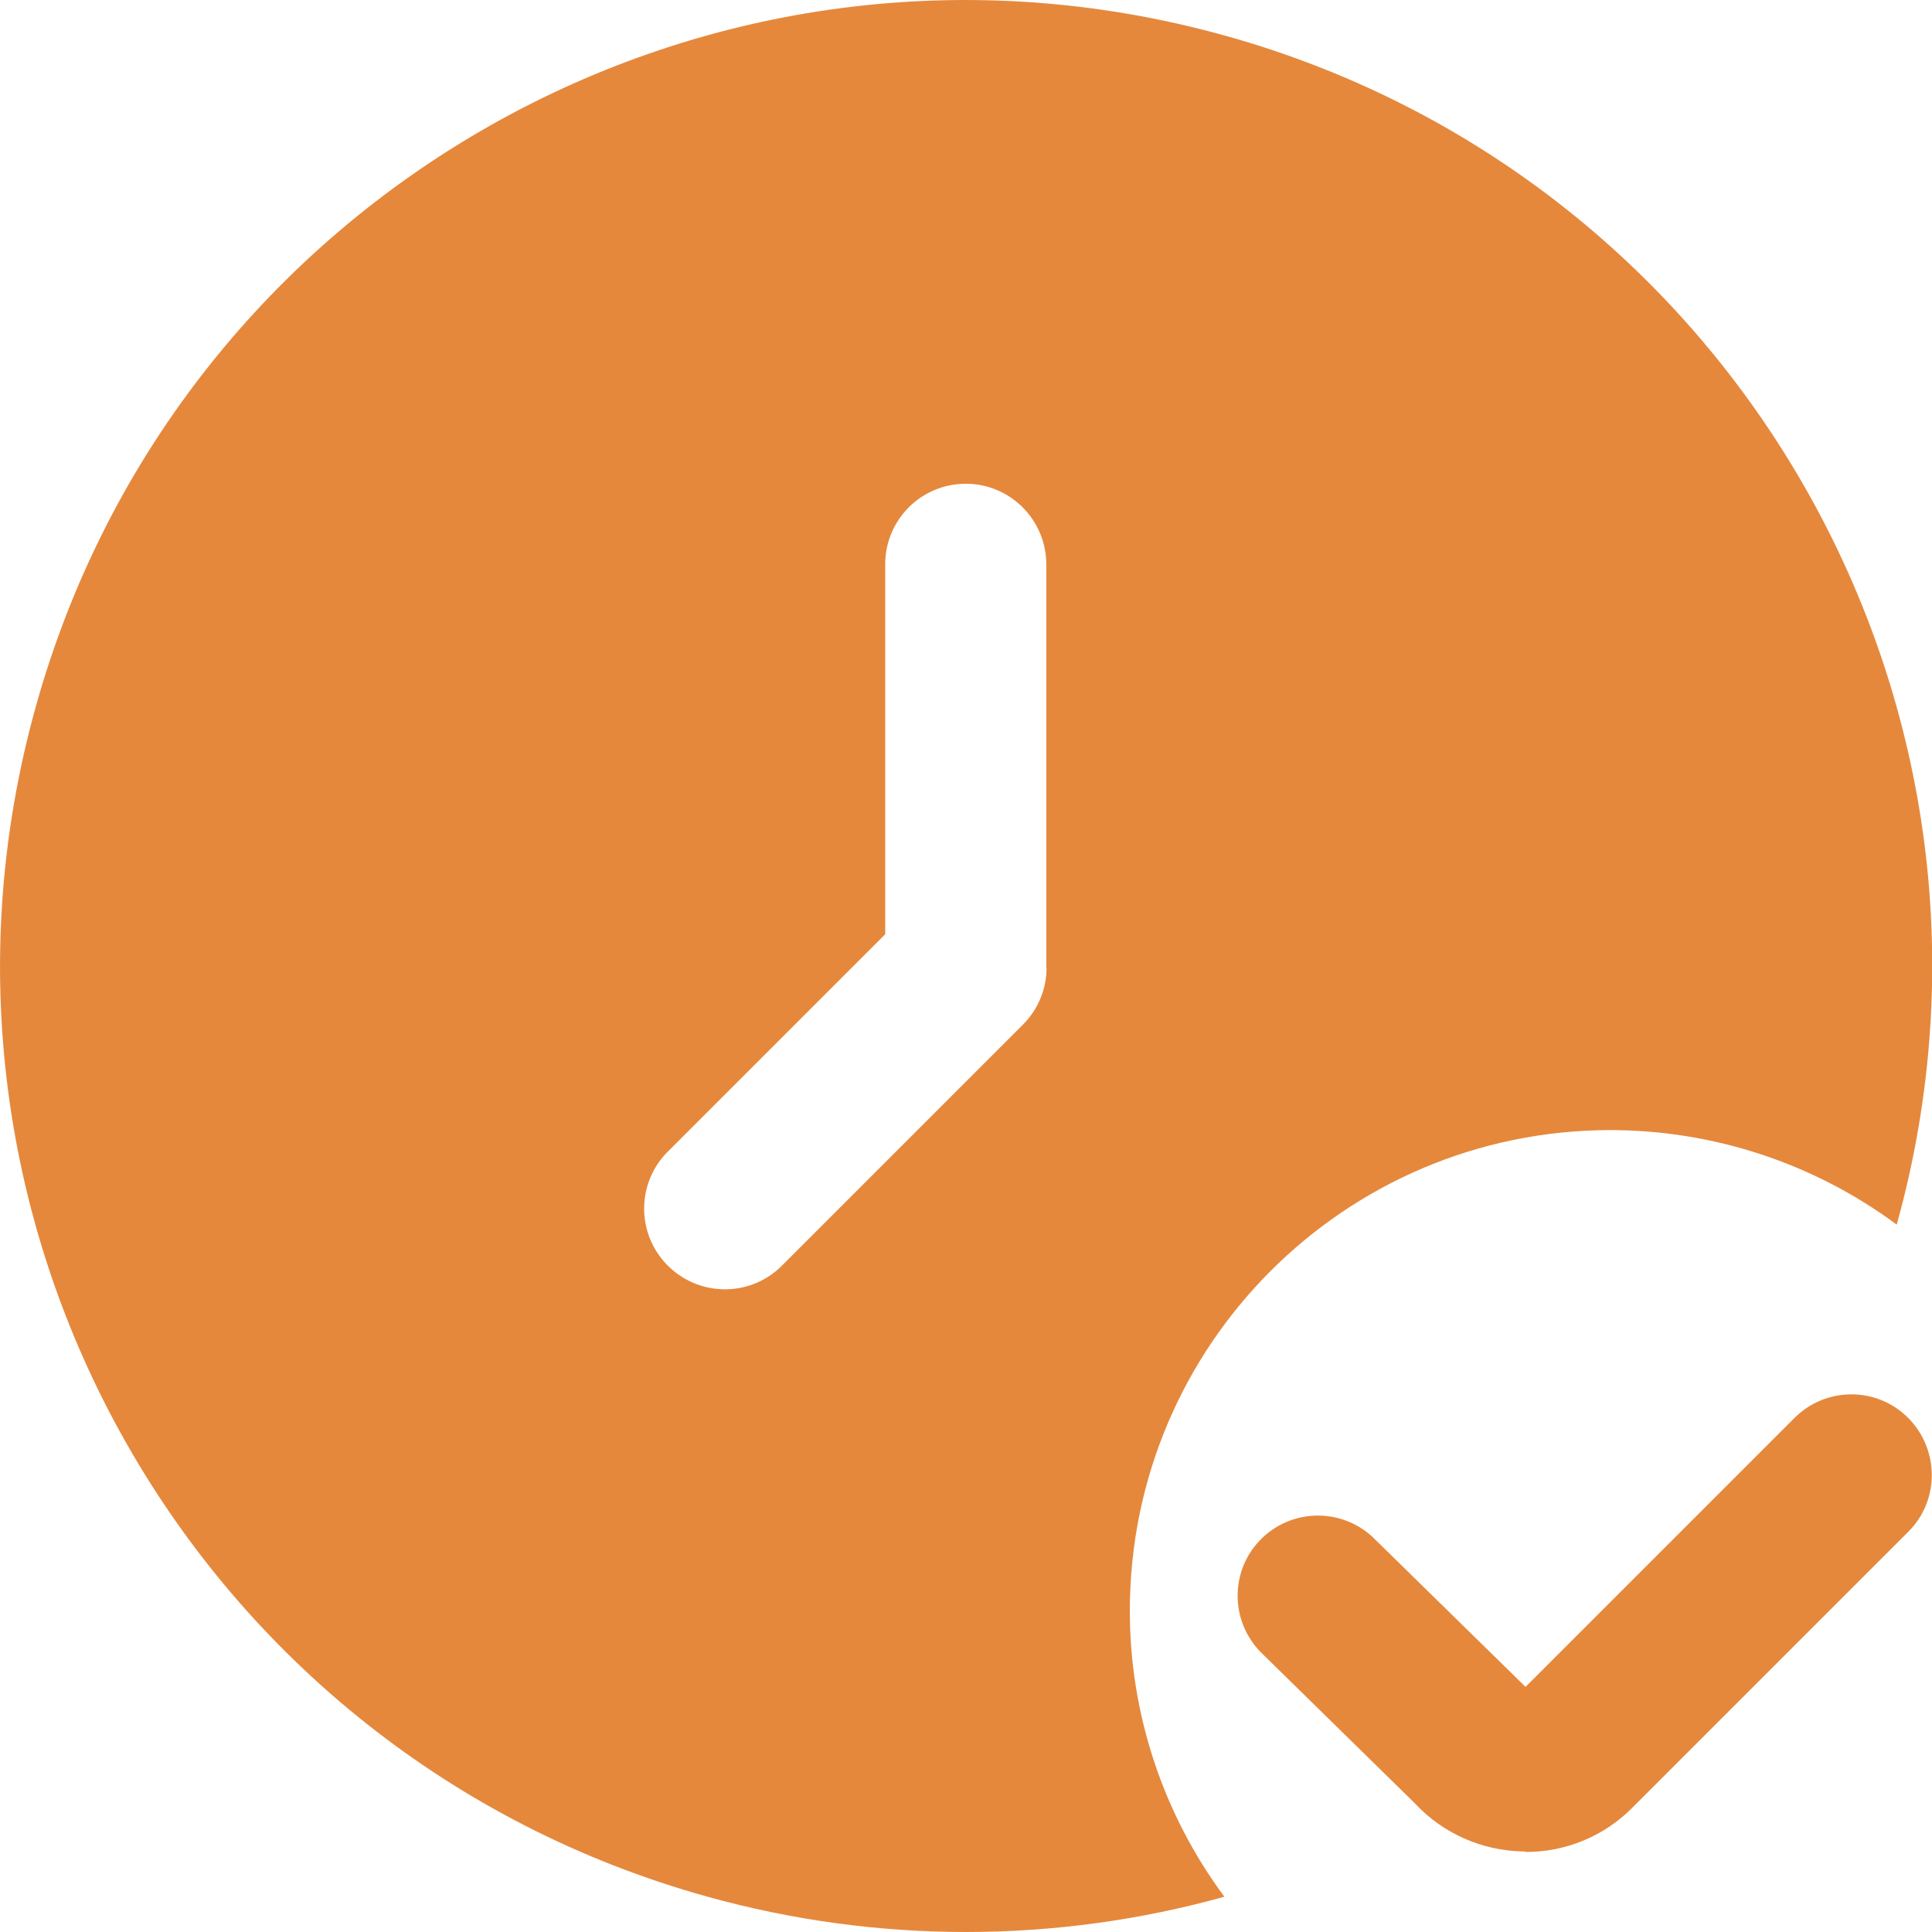
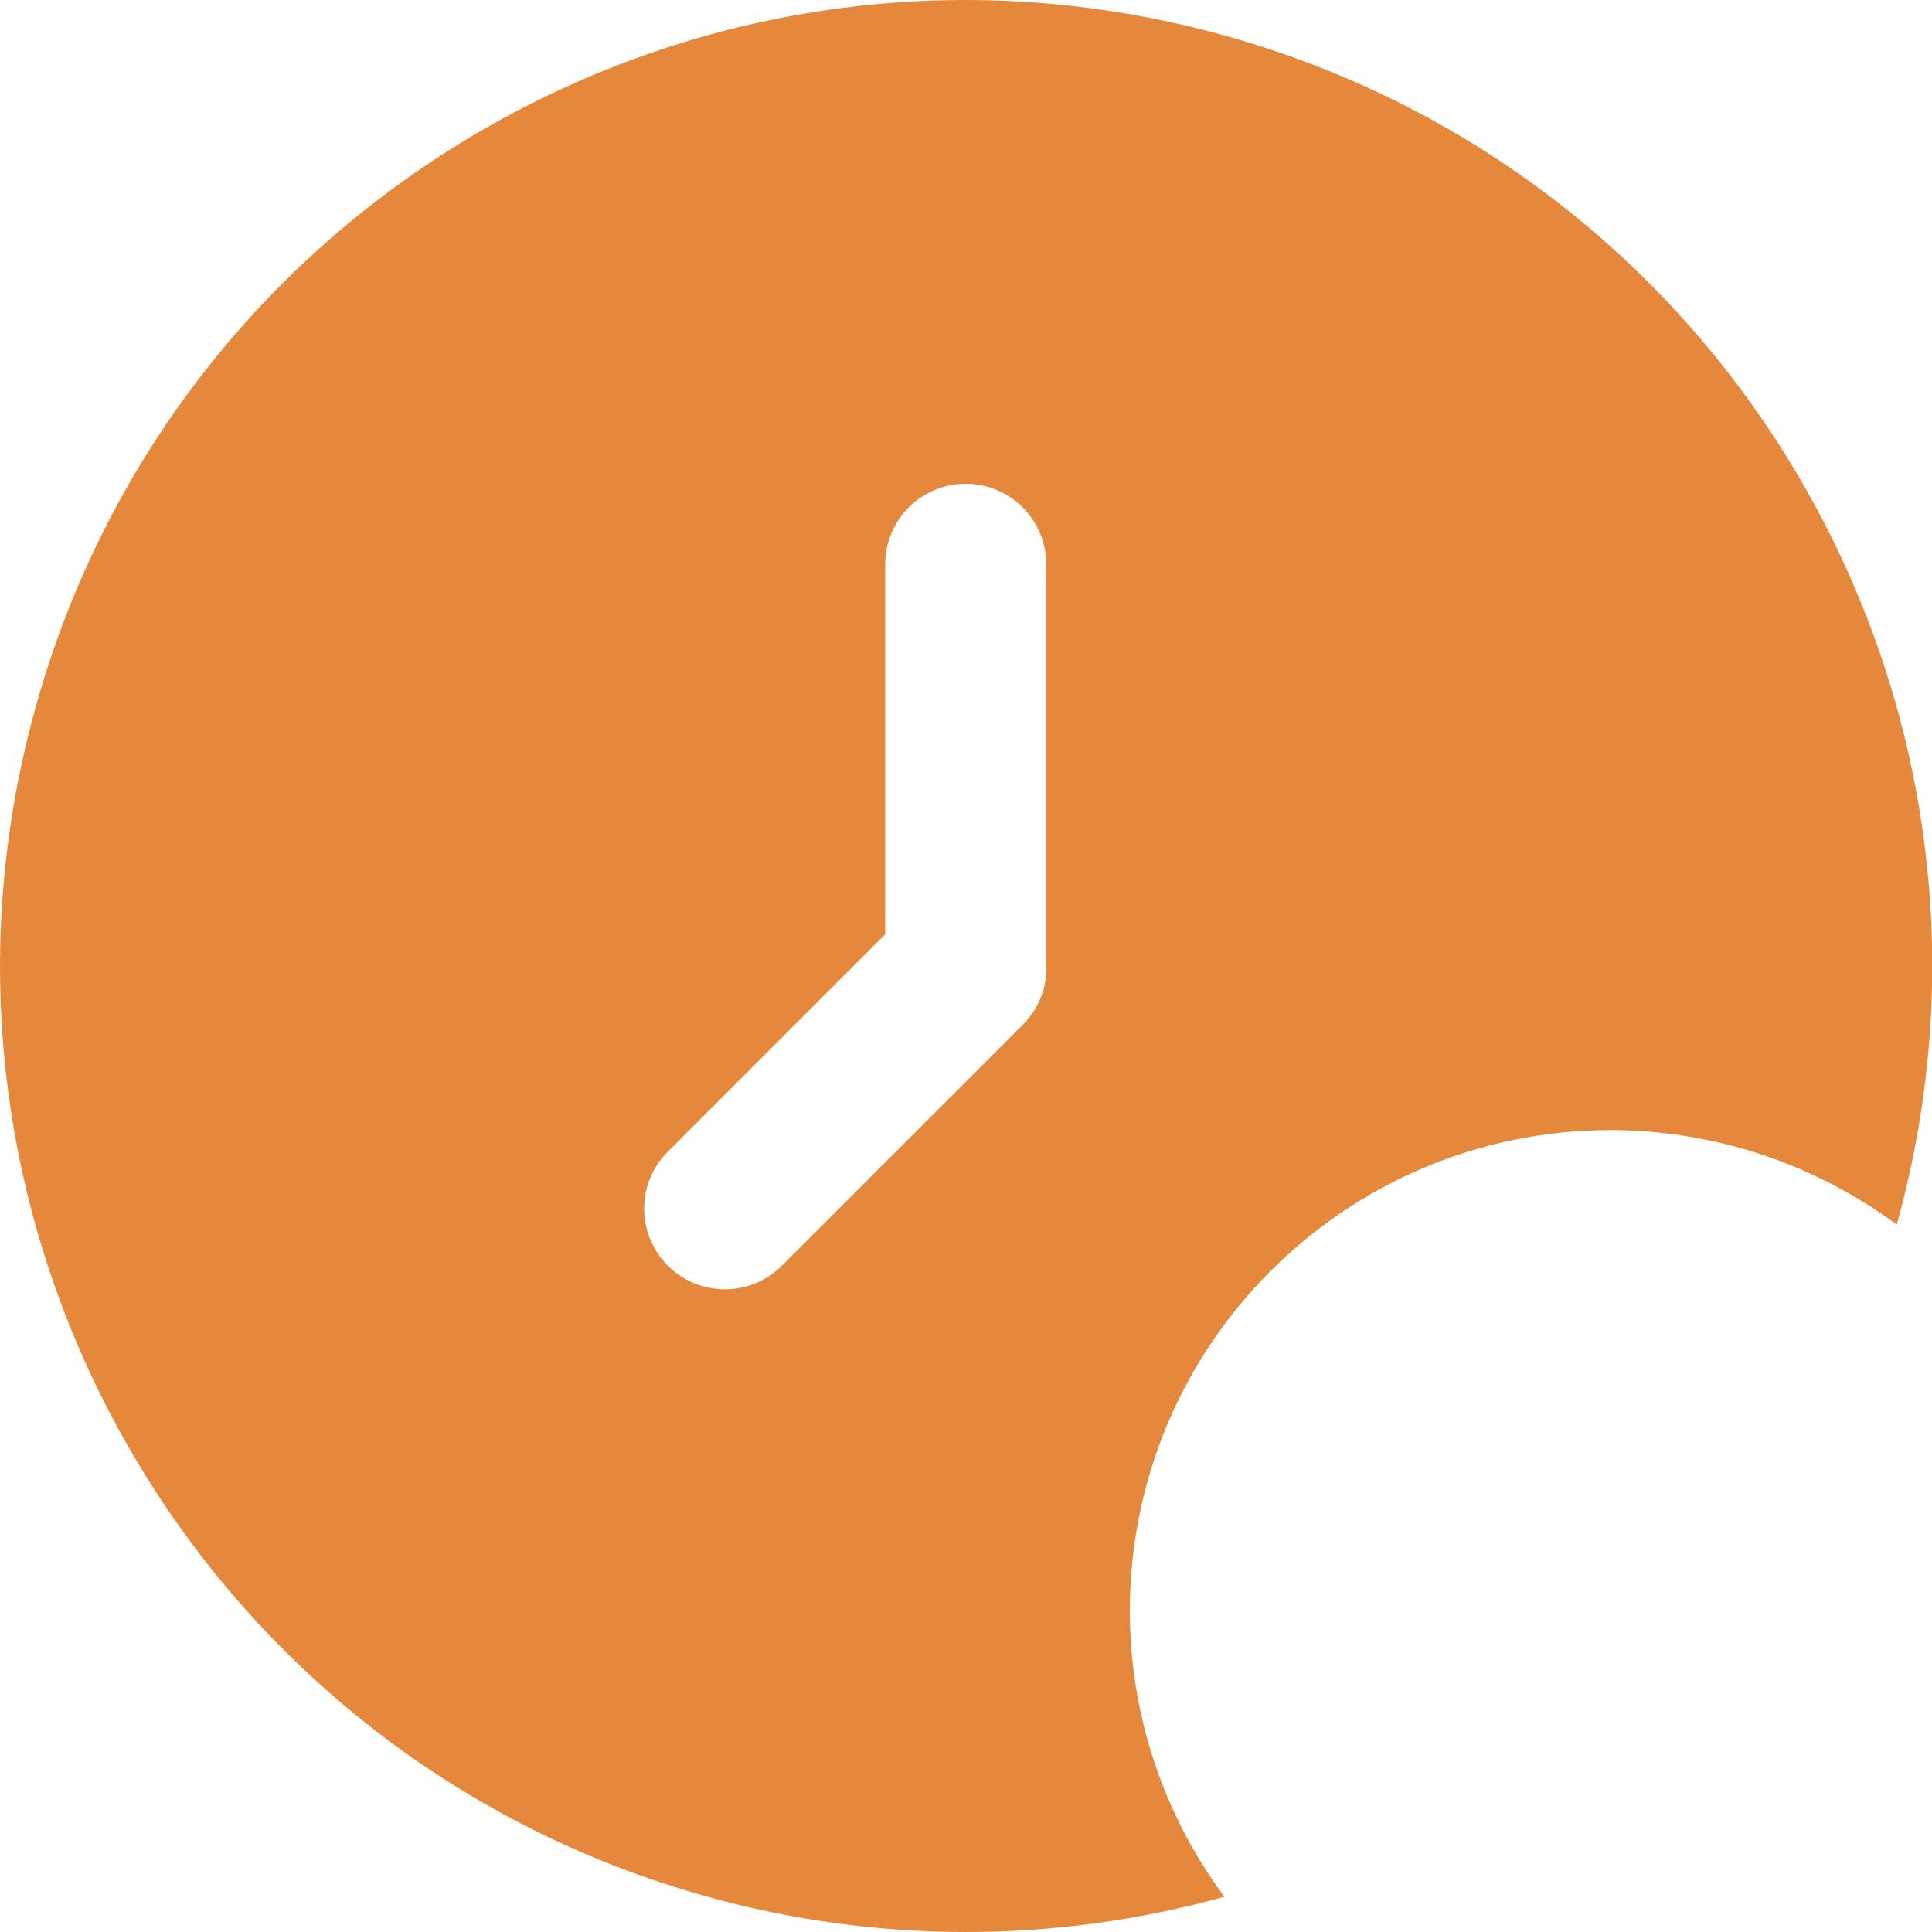
<svg xmlns="http://www.w3.org/2000/svg" id="Layer_2" viewBox="0 0 77.24 77.24">
  <defs>
    <style>
      .cls-1 {
        fill: #e5883c;
      }
    </style>
  </defs>
  <g id="Layer_30">
    <g>
-       <path class="cls-1" d="M61,74.02h-.11c-1.64-.03-3.21-.72-4.33-1.93l-6.17-6.05c-1.24-1.28-1.21-3.32.07-4.55,0,0,0,0,0,0,1.28-1.23,3.31-1.19,4.54.08l5.99,5.87,10.75-10.75c1.26-1.26,3.3-1.26,4.55,0s1.26,3.3,0,4.55l-11.01,11.01c-1.13,1.15-2.68,1.8-4.3,1.79h0Z" />
      <path class="cls-1" d="M45.17,64.42c-.01-10.61,8.58-19.22,19.19-19.24,4.13,0,8.15,1.32,11.47,3.78,5.71-20.55-6.33-41.83-26.87-47.54C28.4-4.29,7.12,7.74,1.42,28.29c-5.71,20.55,6.33,41.84,26.87,47.54,6.76,1.88,13.9,1.88,20.66,0-2.45-3.3-3.78-7.31-3.78-11.42ZM41.84,38.69c0,.86-.34,1.67-.95,2.28l-9.67,9.67c-1.28,1.24-3.32,1.2-4.56-.08-1.21-1.25-1.21-3.23,0-4.48l8.73-8.73v-14.79c0-1.78,1.44-3.22,3.22-3.22s3.22,1.45,3.22,3.22v16.12Z" />
    </g>
  </g>
</svg>